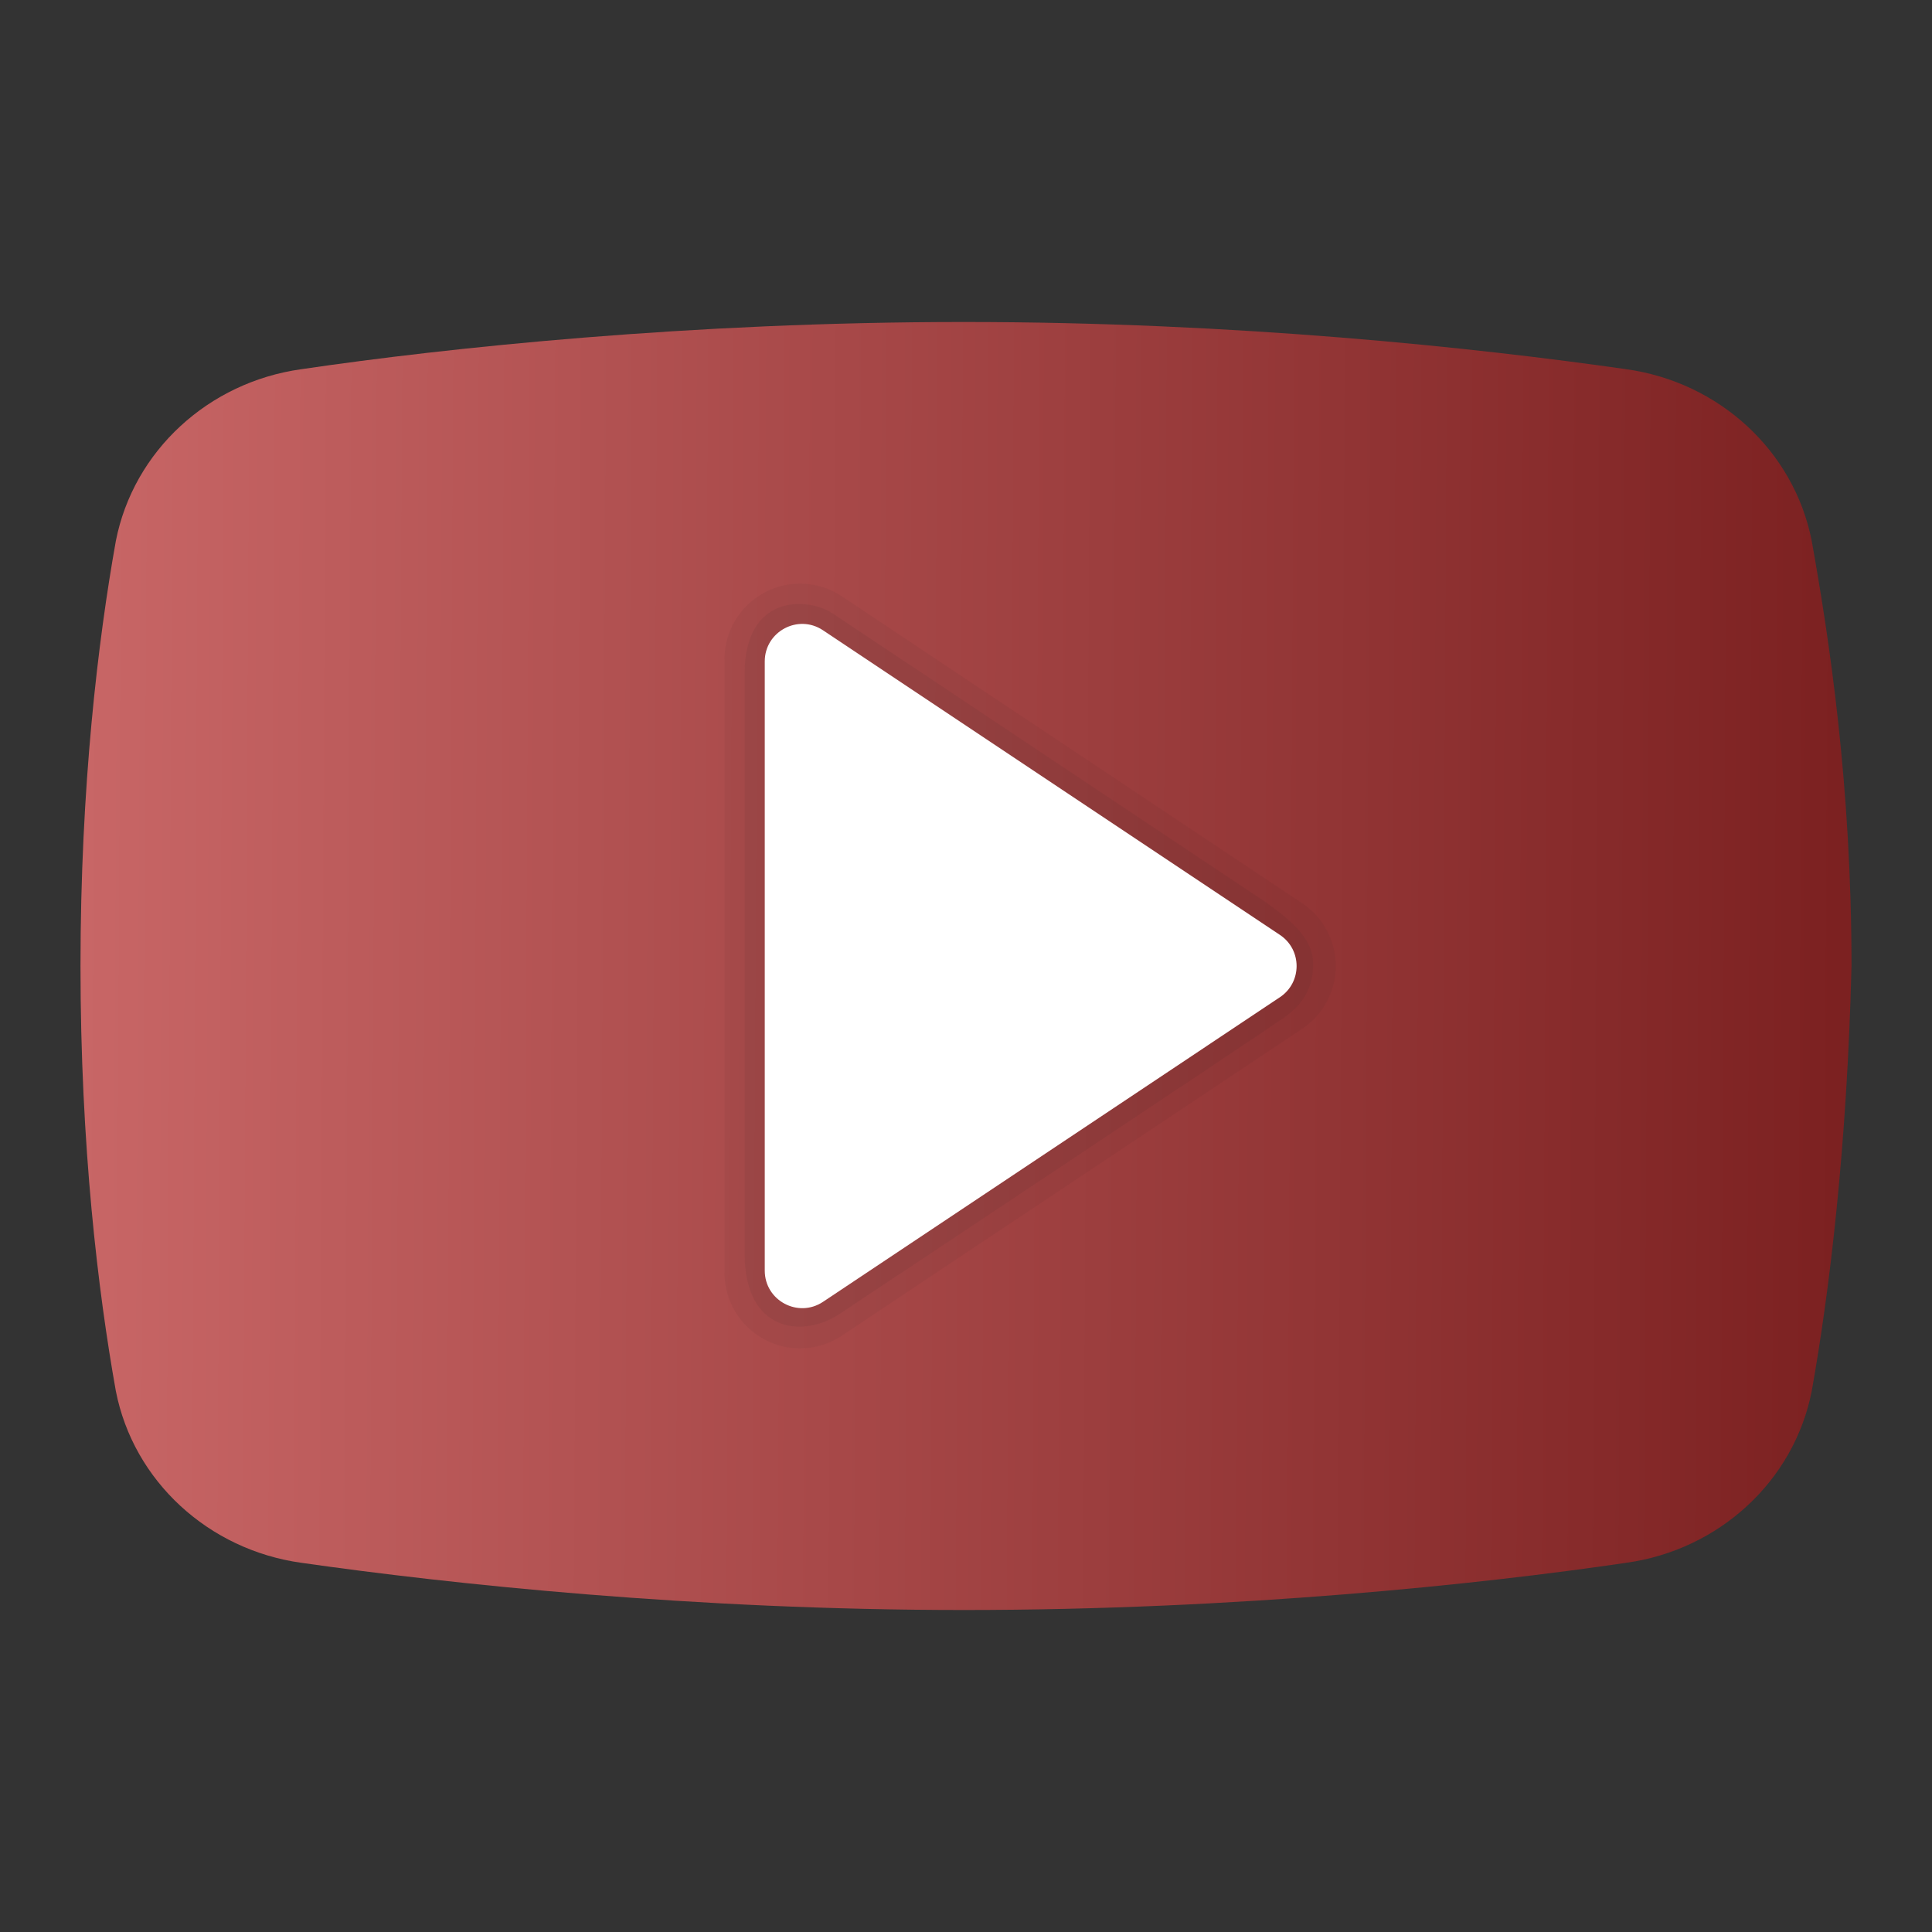
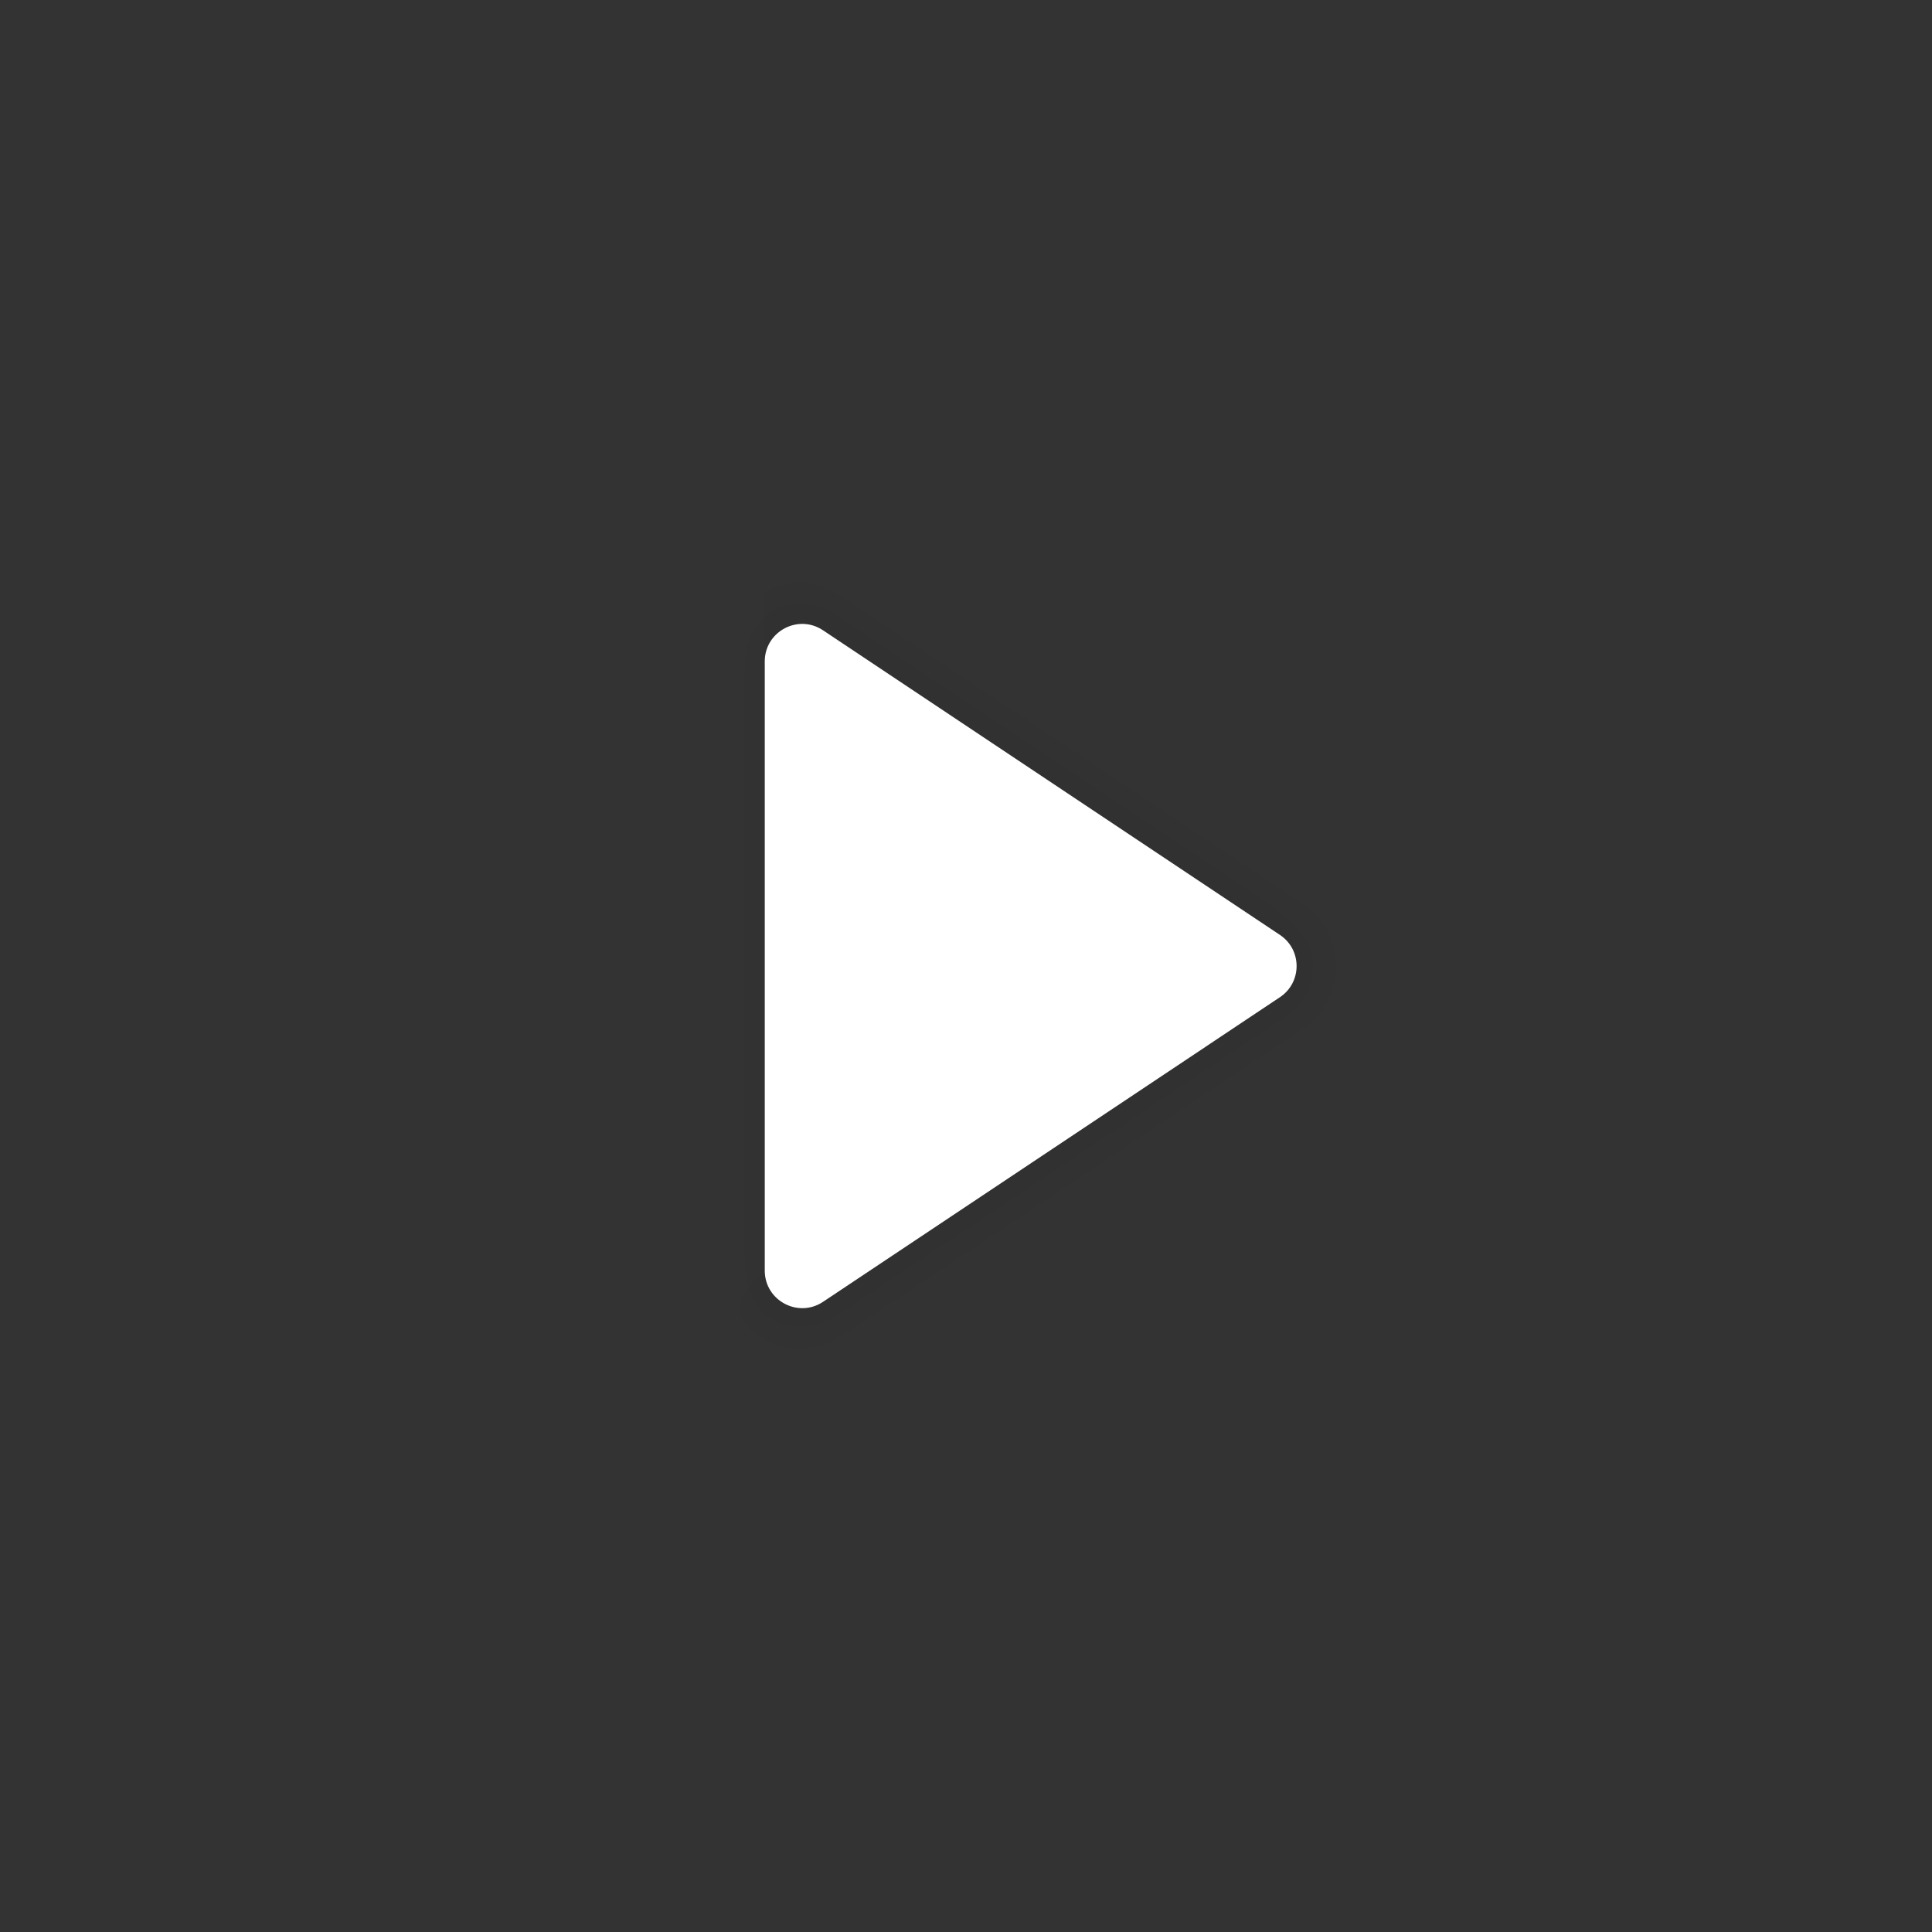
<svg xmlns="http://www.w3.org/2000/svg" width="80" height="80" viewBox="0 0 80 80" fill="none">
  <rect x="0" y="0" width="80" height="80" fill="#333333" stroke="none" />
-   <path d="M75.02 57.6C74.288 61.333 71.18 64.178 67.34 64.712C61.305 65.6 51.247 66.667 39.908 66.667C28.753 66.667 18.695 65.6 12.477 64.712C8.637 64.178 5.527 61.333 4.797 57.6C4.065 53.512 3.333 47.467 3.333 40C3.333 32.533 4.065 26.488 4.797 22.4C5.528 18.667 8.637 15.822 12.477 15.288C18.512 14.4 28.57 13.333 39.908 13.333C51.247 13.333 61.122 14.4 67.34 15.288C71.18 15.822 74.29 18.667 75.02 22.4C75.752 26.488 76.667 32.533 76.667 40C76.483 47.467 75.752 53.512 75.02 57.6Z" fill="url(#paint0_linear_4471_7598)" />
-   <path opacity="0.05" d="M53.92 37.4L34.86 24.693C33.898 24.052 32.67 23.992 31.652 24.538C30.633 25.083 30 26.138 30 27.293V52.707C30 53.862 30.633 54.918 31.652 55.463C32.115 55.712 32.62 55.833 33.125 55.833C33.732 55.833 34.335 55.657 34.858 55.308L53.918 42.602C54.79 42.02 55.31 41.048 55.31 40.002C55.312 38.953 54.79 37.982 53.92 37.4Z" fill="#1E1E1E" />
+   <path opacity="0.05" d="M53.92 37.4L34.86 24.693C33.898 24.052 32.67 23.992 31.652 24.538V52.707C30 53.862 30.633 54.918 31.652 55.463C32.115 55.712 32.62 55.833 33.125 55.833C33.732 55.833 34.335 55.657 34.858 55.308L53.918 42.602C54.79 42.02 55.31 41.048 55.31 40.002C55.312 38.953 54.79 37.982 53.92 37.4Z" fill="#1E1E1E" />
  <path opacity="0.07" d="M34.468 25.395L52.452 37.385C53.6 38.21 54.373 38.948 54.373 39.907C54.373 40.865 54 41.533 53.182 42.13C52.563 42.58 34.773 54.403 34.773 54.403C33.272 55.41 30.833 55.197 30.833 51.905V27.907C30.833 24.565 33.473 24.732 34.468 25.395Z" fill="#1E1E1E" />
  <path d="M31.667 52.613V27.388C31.667 26.15 33.047 25.41 34.078 26.098L52.998 38.712C53.92 39.325 53.92 40.678 52.998 41.293L34.078 53.907C33.047 54.592 31.667 53.853 31.667 52.613Z" fill="white" />
  <defs>
    <linearGradient id="paint0_linear_4471_7598" x1="3.333" y1="40" x2="76.116" y2="40.412" gradientUnits="userSpaceOnUse">
      <stop stop-color="#C86666" />
      <stop offset="1" stop-color="#7C2121" />
    </linearGradient>
  </defs>
</svg>